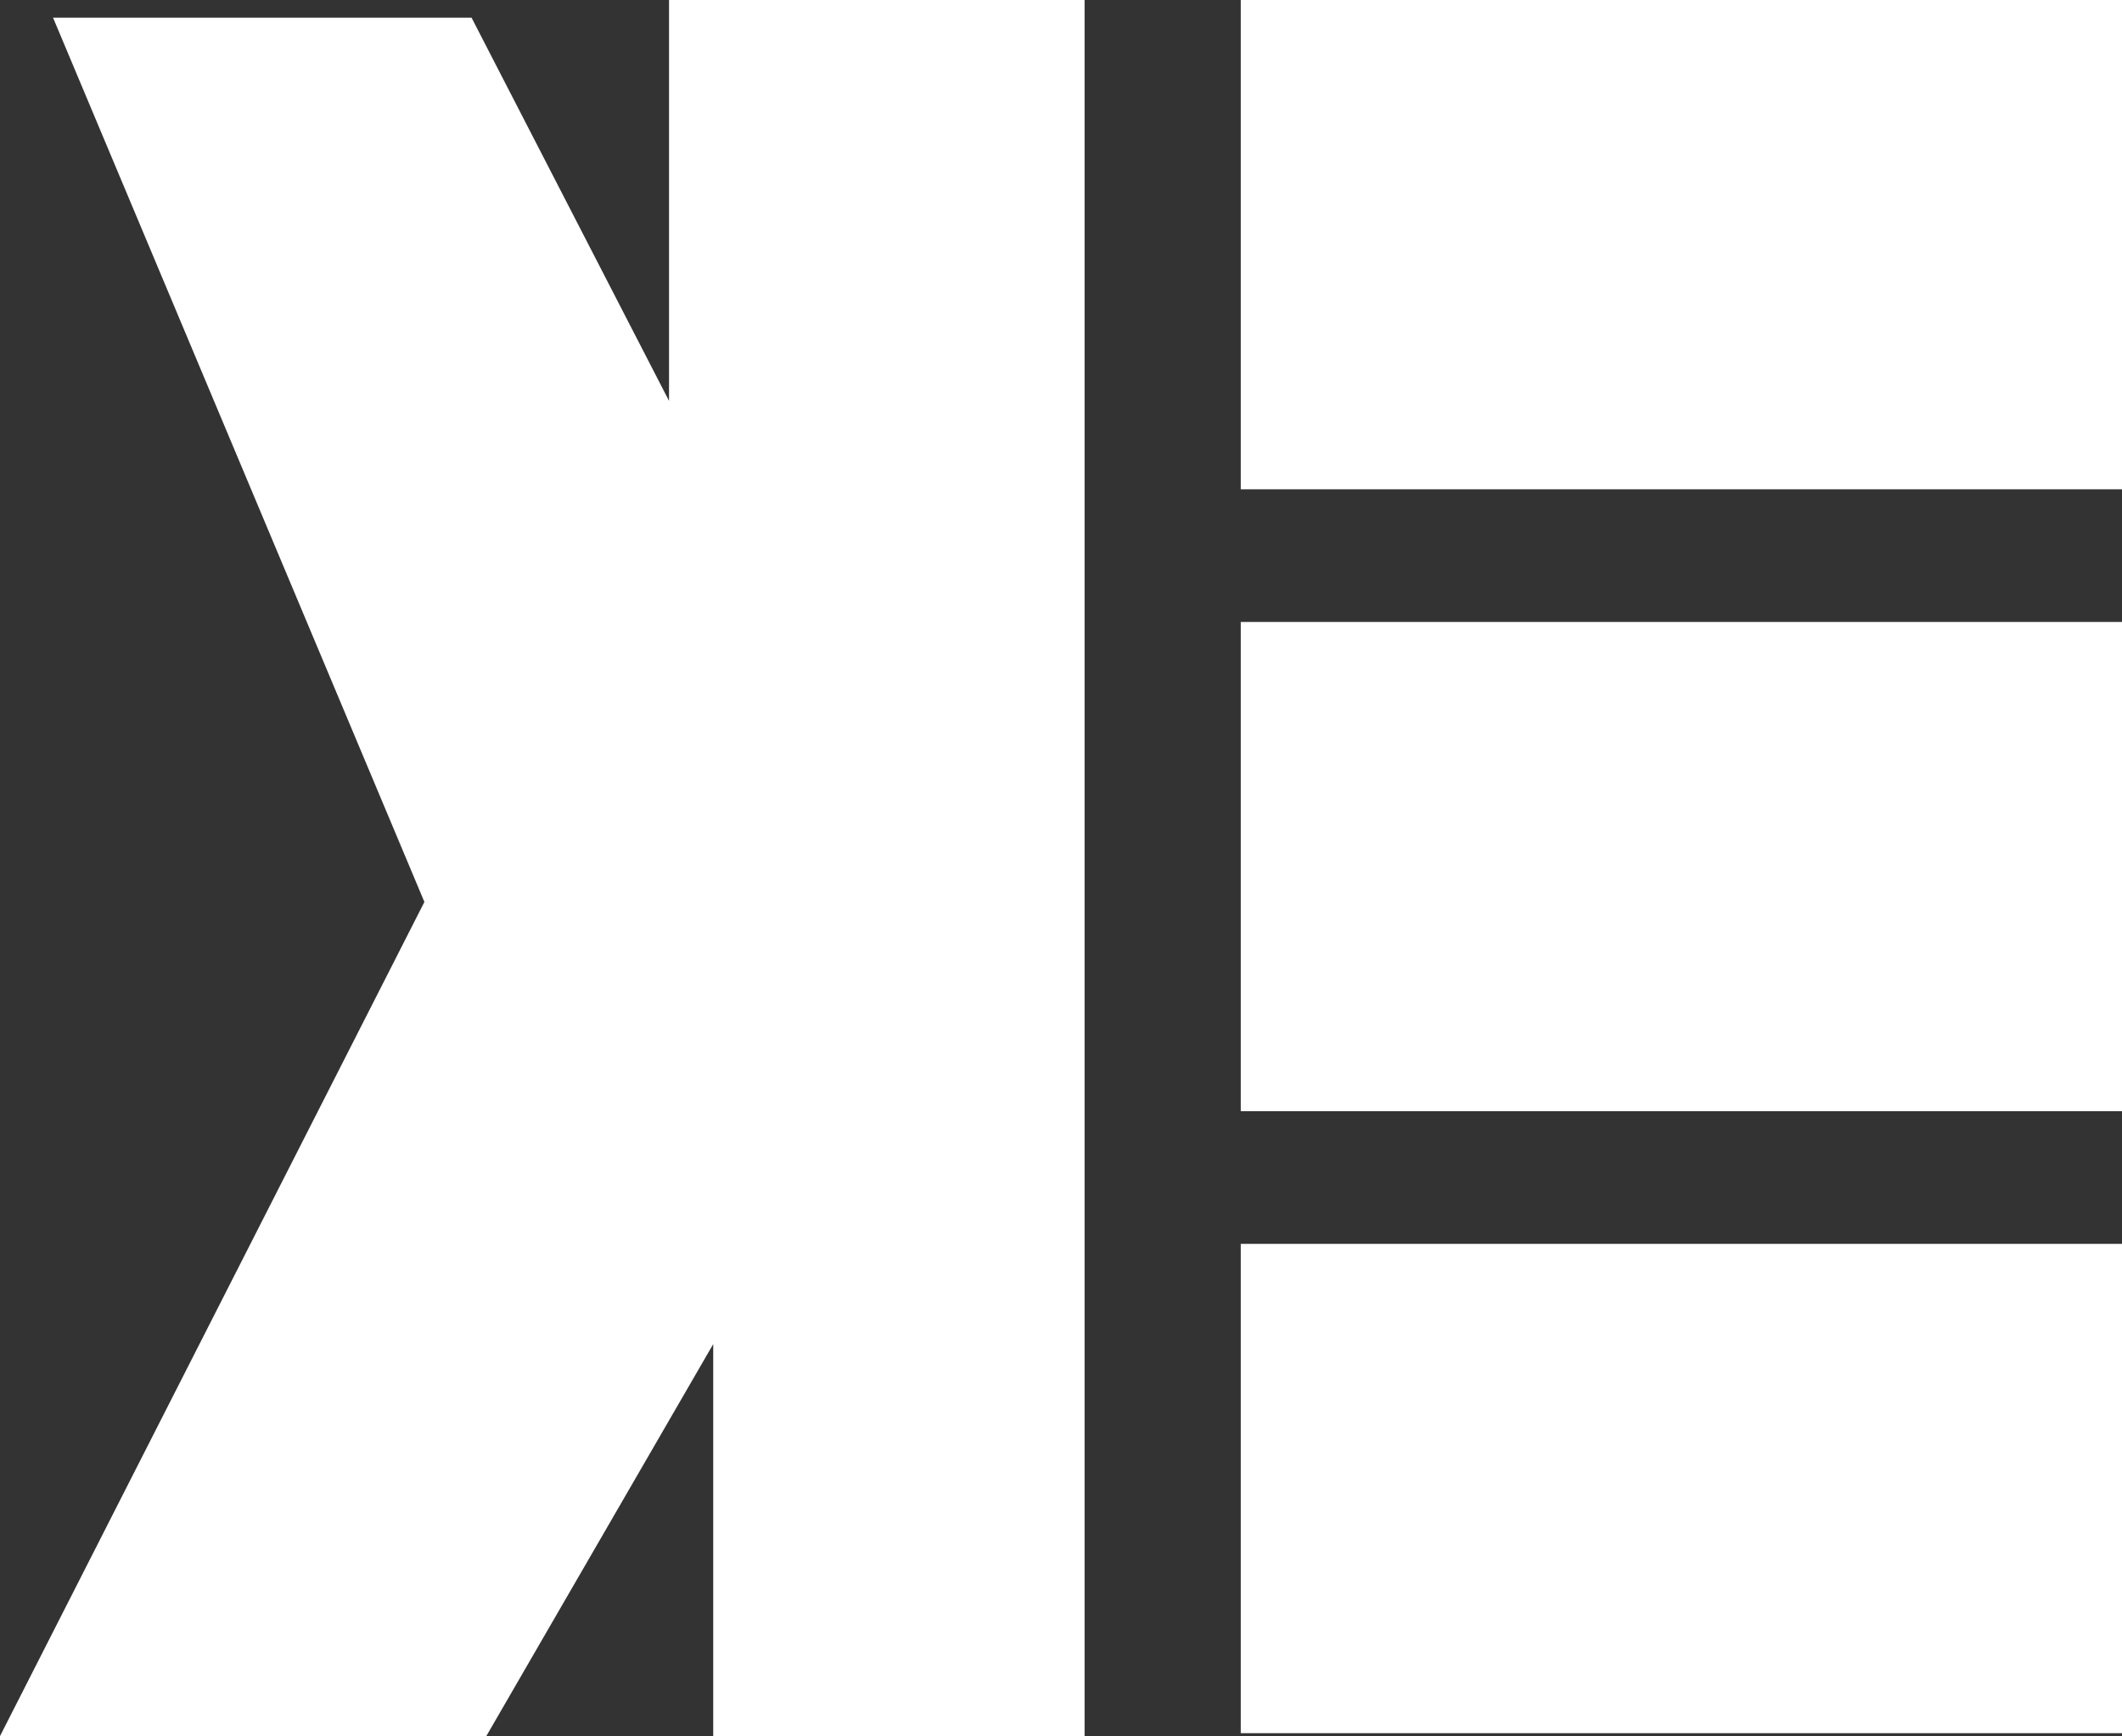
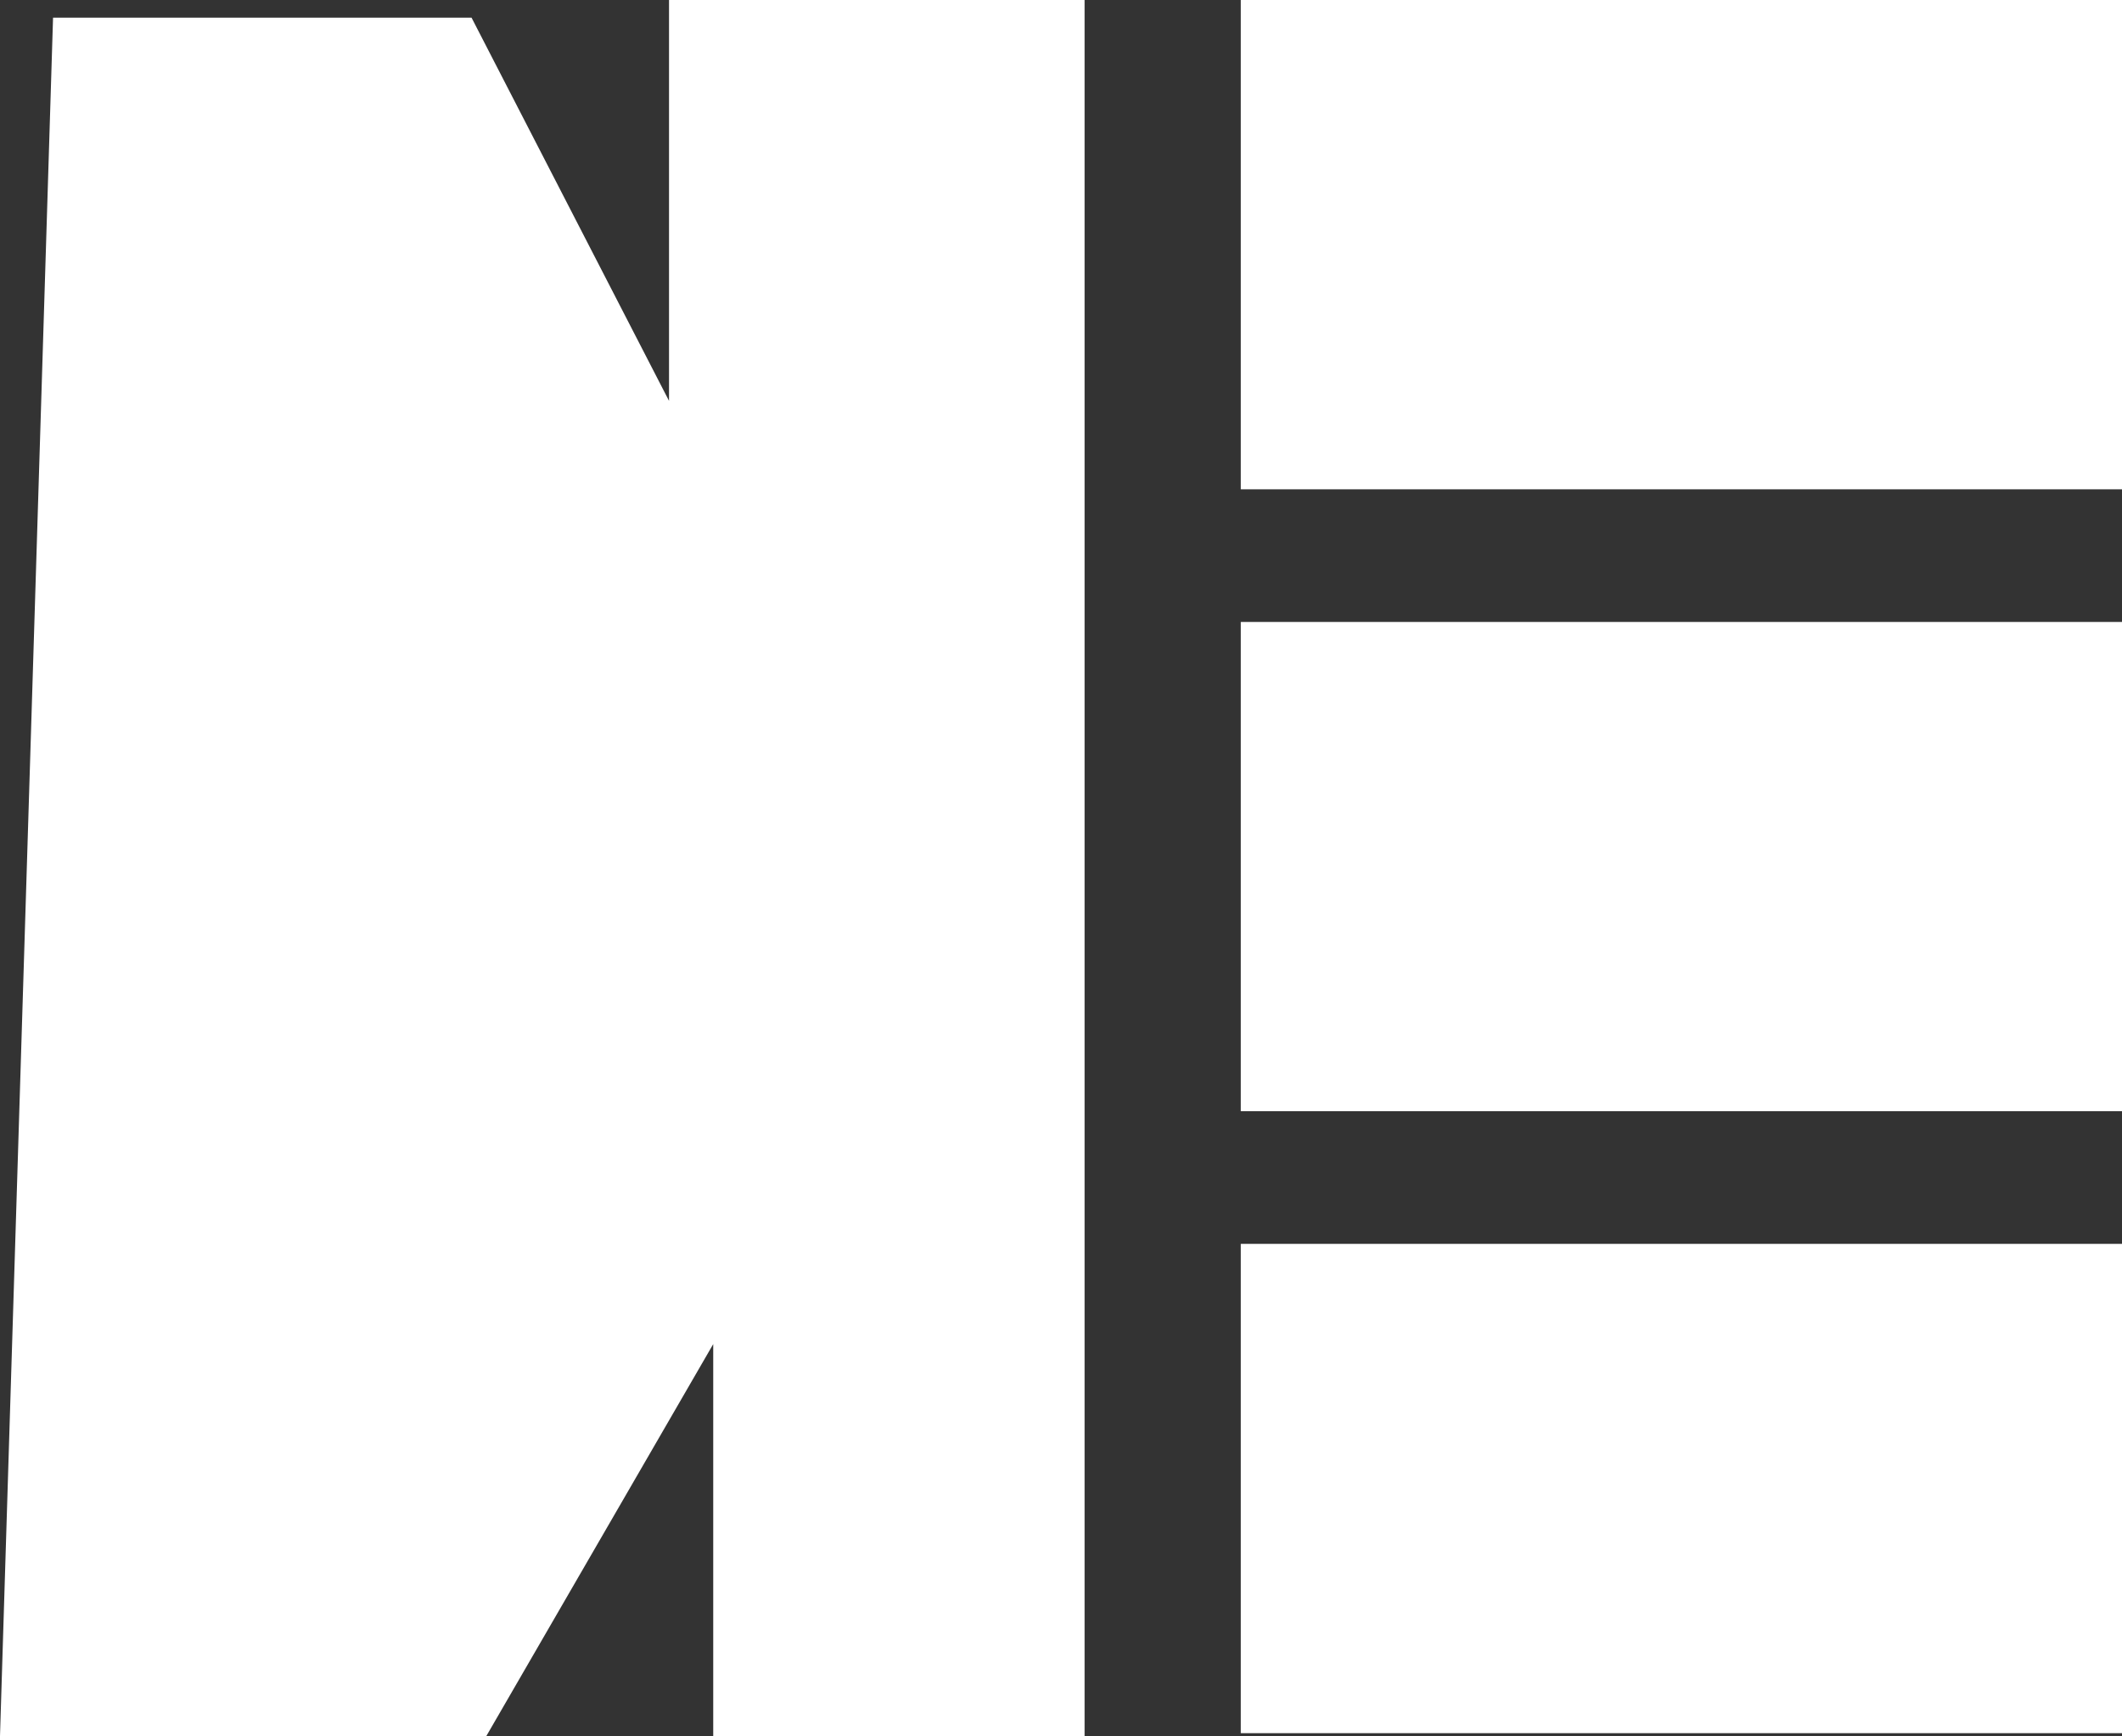
<svg xmlns="http://www.w3.org/2000/svg" id="レイヤー_1" viewBox="0 0 72 58.9">
  <rect x="0" y="0" width="72" height="58.9" fill="#333333" stroke="none" />
  <style>.st0{fill:#fff}</style>
-   <path class="st0" d="M1.8.6H16l6.7 13V0h14.1v58.9H24.2V45.6l-7.7 13.3H0l14.4-28.3zM42.1 0H72v16.6H42.1zM42.1 21.1H72v16.6H42.1zM42.1 42.2H72v16.6H42.1z" />
+   <path class="st0" d="M1.8.6H16l6.7 13V0h14.1v58.9H24.2V45.6l-7.7 13.3H0zM42.1 0H72v16.6H42.1zM42.1 21.1H72v16.6H42.1zM42.1 42.2H72v16.6H42.1z" />
</svg>